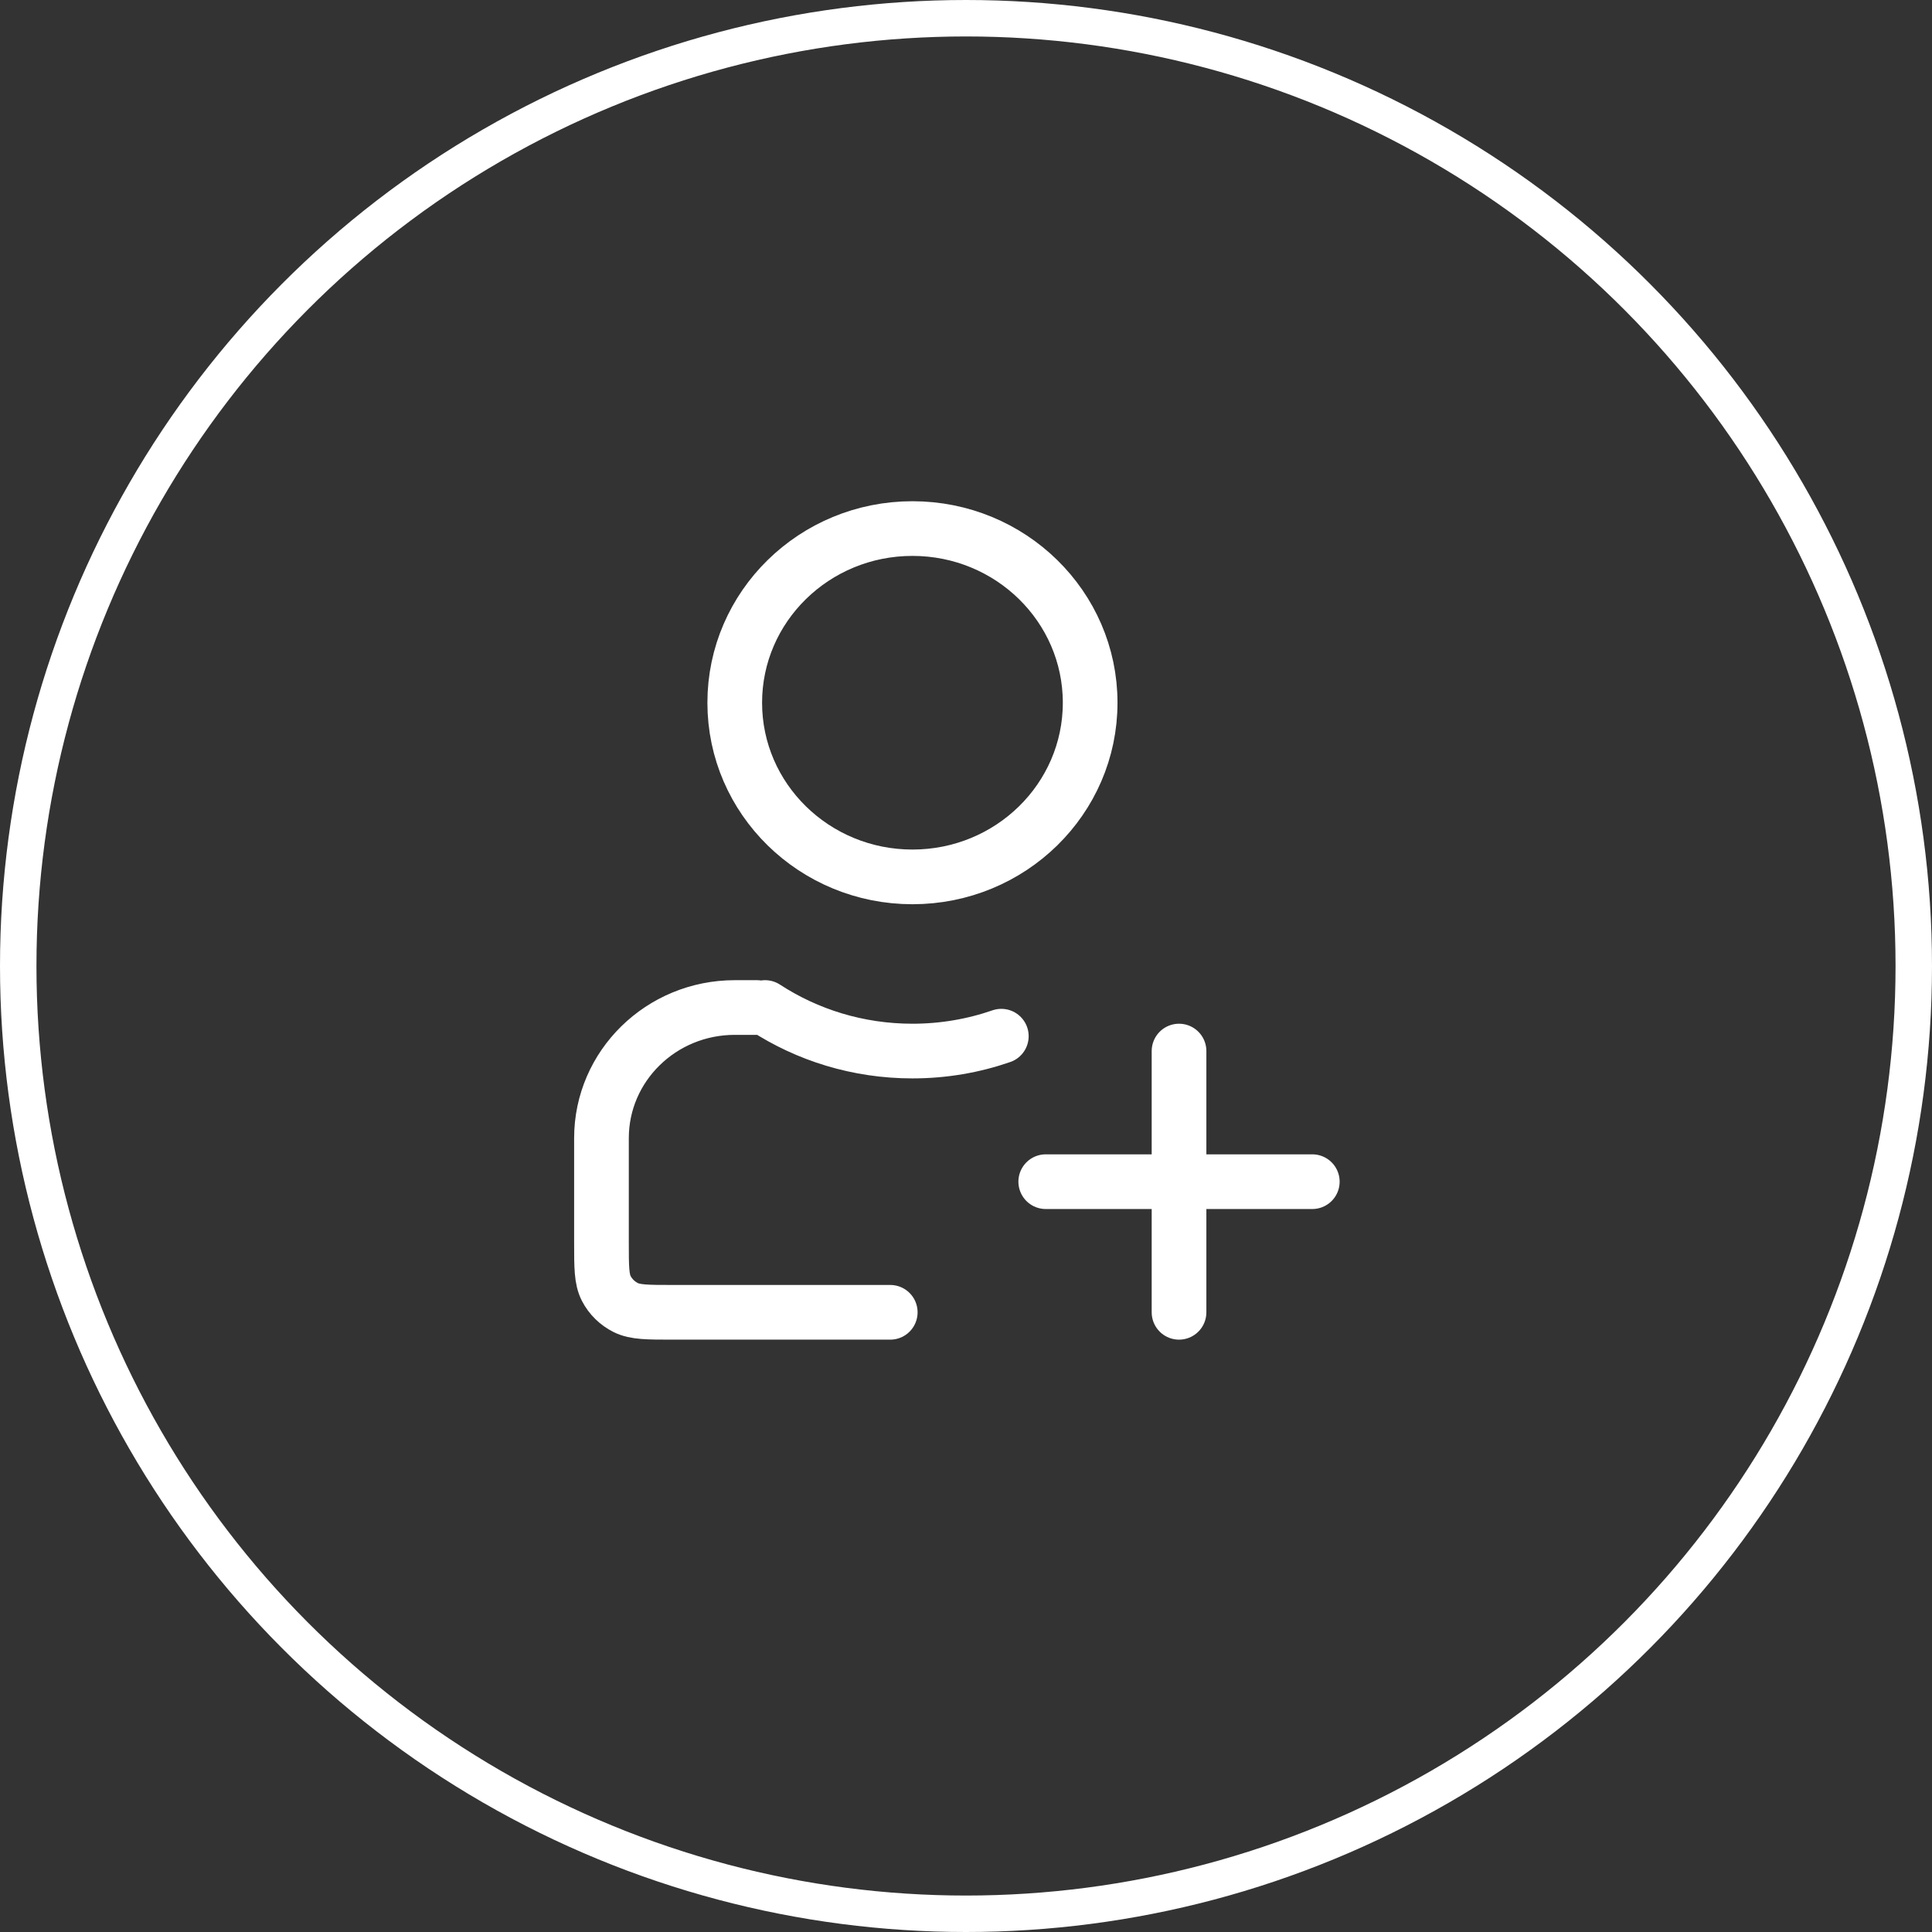
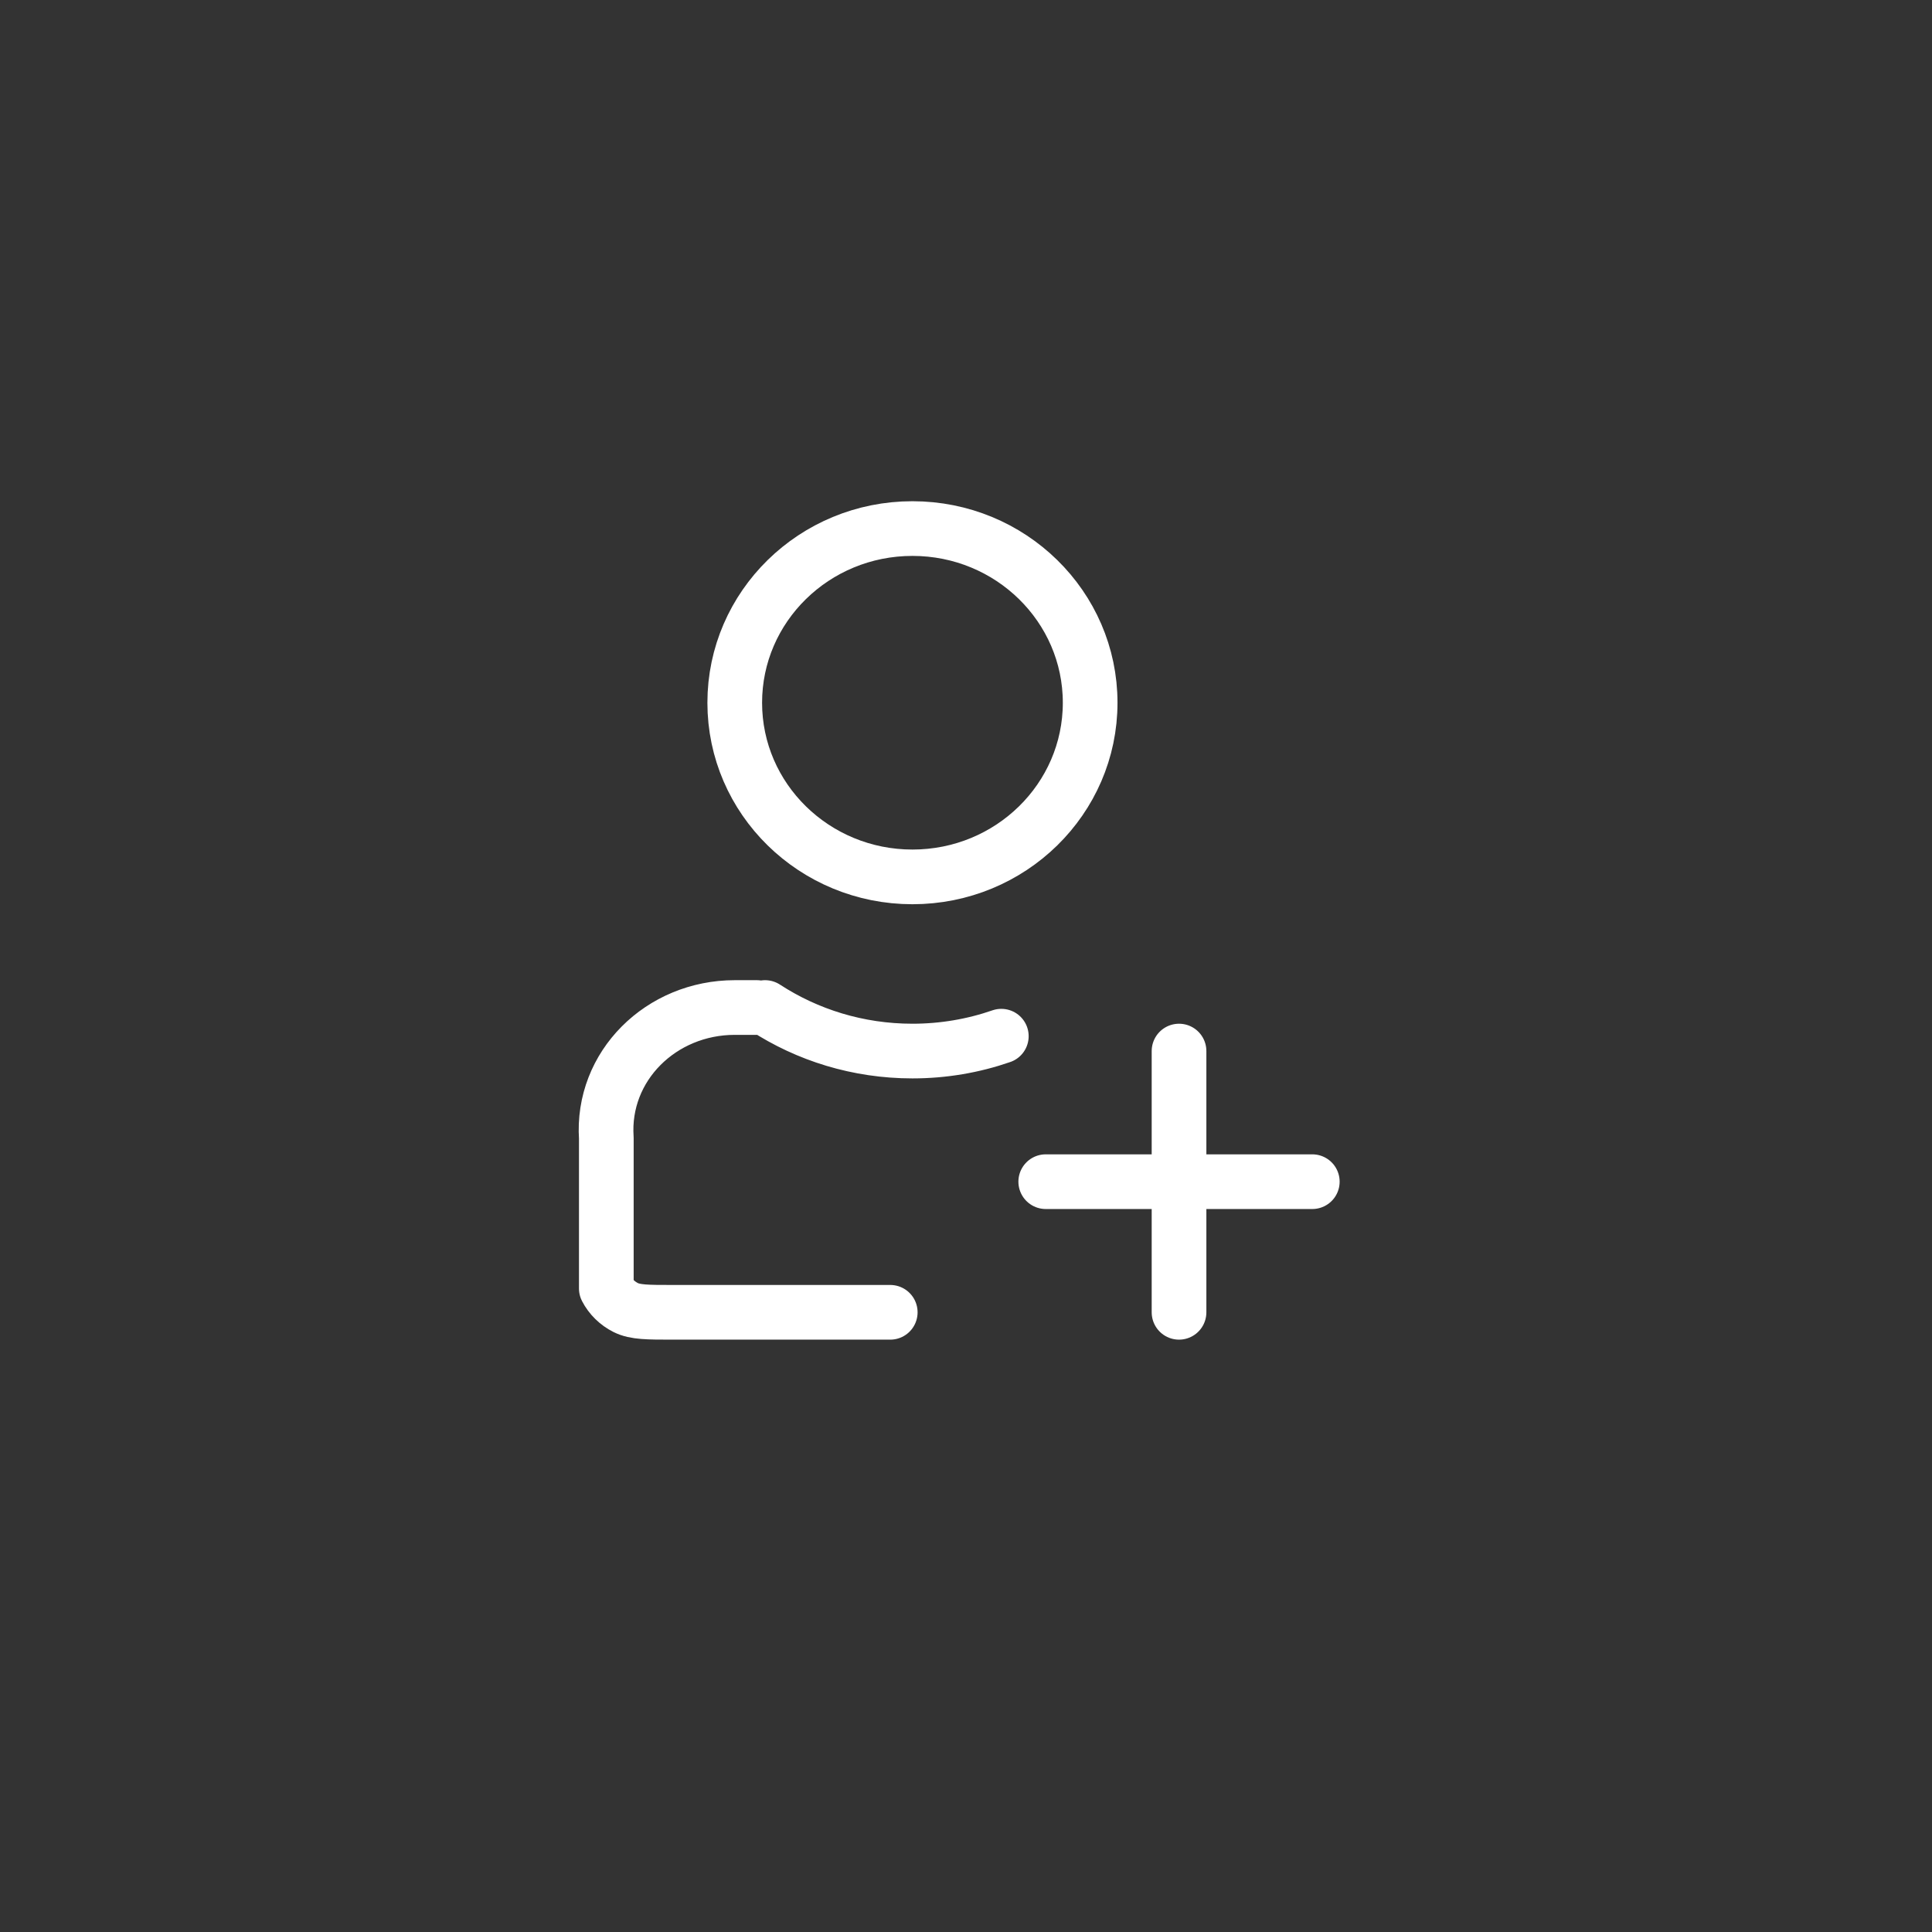
<svg xmlns="http://www.w3.org/2000/svg" width="106" height="106" viewBox="0 0 106 106" fill="none">
  <rect x="0" y="0" width="106" height="106" fill="#333333" stroke="none" />
-   <path d="M72 64.833H57.375M64.688 57.667V72M41.975 55.278C44.292 56.787 47.072 57.667 50.062 57.667C51.772 57.667 53.413 57.379 54.938 56.851M48.844 72H36.9C35.535 72 34.852 72 34.331 71.74C33.872 71.51 33.499 71.145 33.266 70.696C33 70.185 33 69.516 33 68.178V62.444C33 58.486 36.274 55.278 40.312 55.278H41.531M59.812 38.556C59.812 43.833 55.447 48.111 50.062 48.111C44.678 48.111 40.312 43.833 40.312 38.556C40.312 33.278 44.678 29 50.062 29C55.447 29 59.812 33.278 59.812 38.556Z" stroke="white" stroke-width="3" stroke-linecap="round" stroke-linejoin="round" />
-   <circle cx="53" cy="53" r="52" stroke="white" stroke-width="2" />
+   <path d="M72 64.833H57.375M64.688 57.667V72M41.975 55.278C44.292 56.787 47.072 57.667 50.062 57.667C51.772 57.667 53.413 57.379 54.938 56.851M48.844 72H36.9C35.535 72 34.852 72 34.331 71.74C33.872 71.51 33.499 71.145 33.266 70.696V62.444C33 58.486 36.274 55.278 40.312 55.278H41.531M59.812 38.556C59.812 43.833 55.447 48.111 50.062 48.111C44.678 48.111 40.312 43.833 40.312 38.556C40.312 33.278 44.678 29 50.062 29C55.447 29 59.812 33.278 59.812 38.556Z" stroke="white" stroke-width="3" stroke-linecap="round" stroke-linejoin="round" />
</svg>